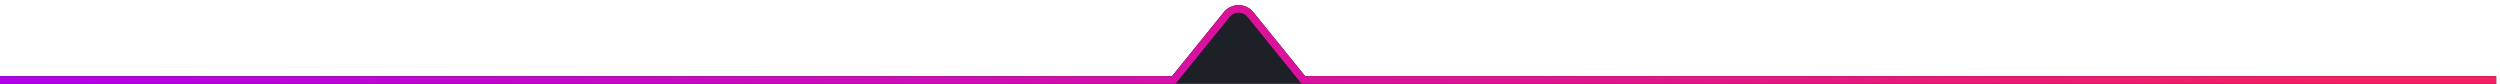
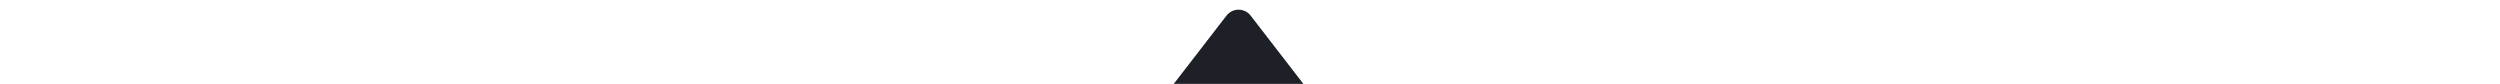
<svg xmlns="http://www.w3.org/2000/svg" preserveAspectRatio="none" viewBox="0 0 328 11" fill="none">
-   <path d="M171 11H154L160.917 2.048C161.718 1.012 163.282 1.012 164.083 2.048L171 11Z" fill="#1D2027" />
-   <path d="M0 10.5H154L160.946 1.92C161.746 0.931 163.254 0.931 164.054 1.92L171 10.5H327.5" stroke="black" />
-   <path d="M0 10.5H154L160.946 1.92C161.746 0.931 163.254 0.931 164.054 1.92L171 10.5H327.5" stroke="url(#paint0_linear)" />
+   <path d="M171 11H154L160.917 2.048C161.718 1.012 163.282 1.012 164.083 2.048L171 11" fill="#1D2027" />
  <defs>
    <linearGradient id="paint0_linear" x1="306" y1="10" x2="257.363" y2="125.396" gradientUnits="userSpaceOnUse">
      <stop stop-color="#F61F62" />
      <stop offset="0.983" stop-color="#B100EF" />
    </linearGradient>
  </defs>
</svg>